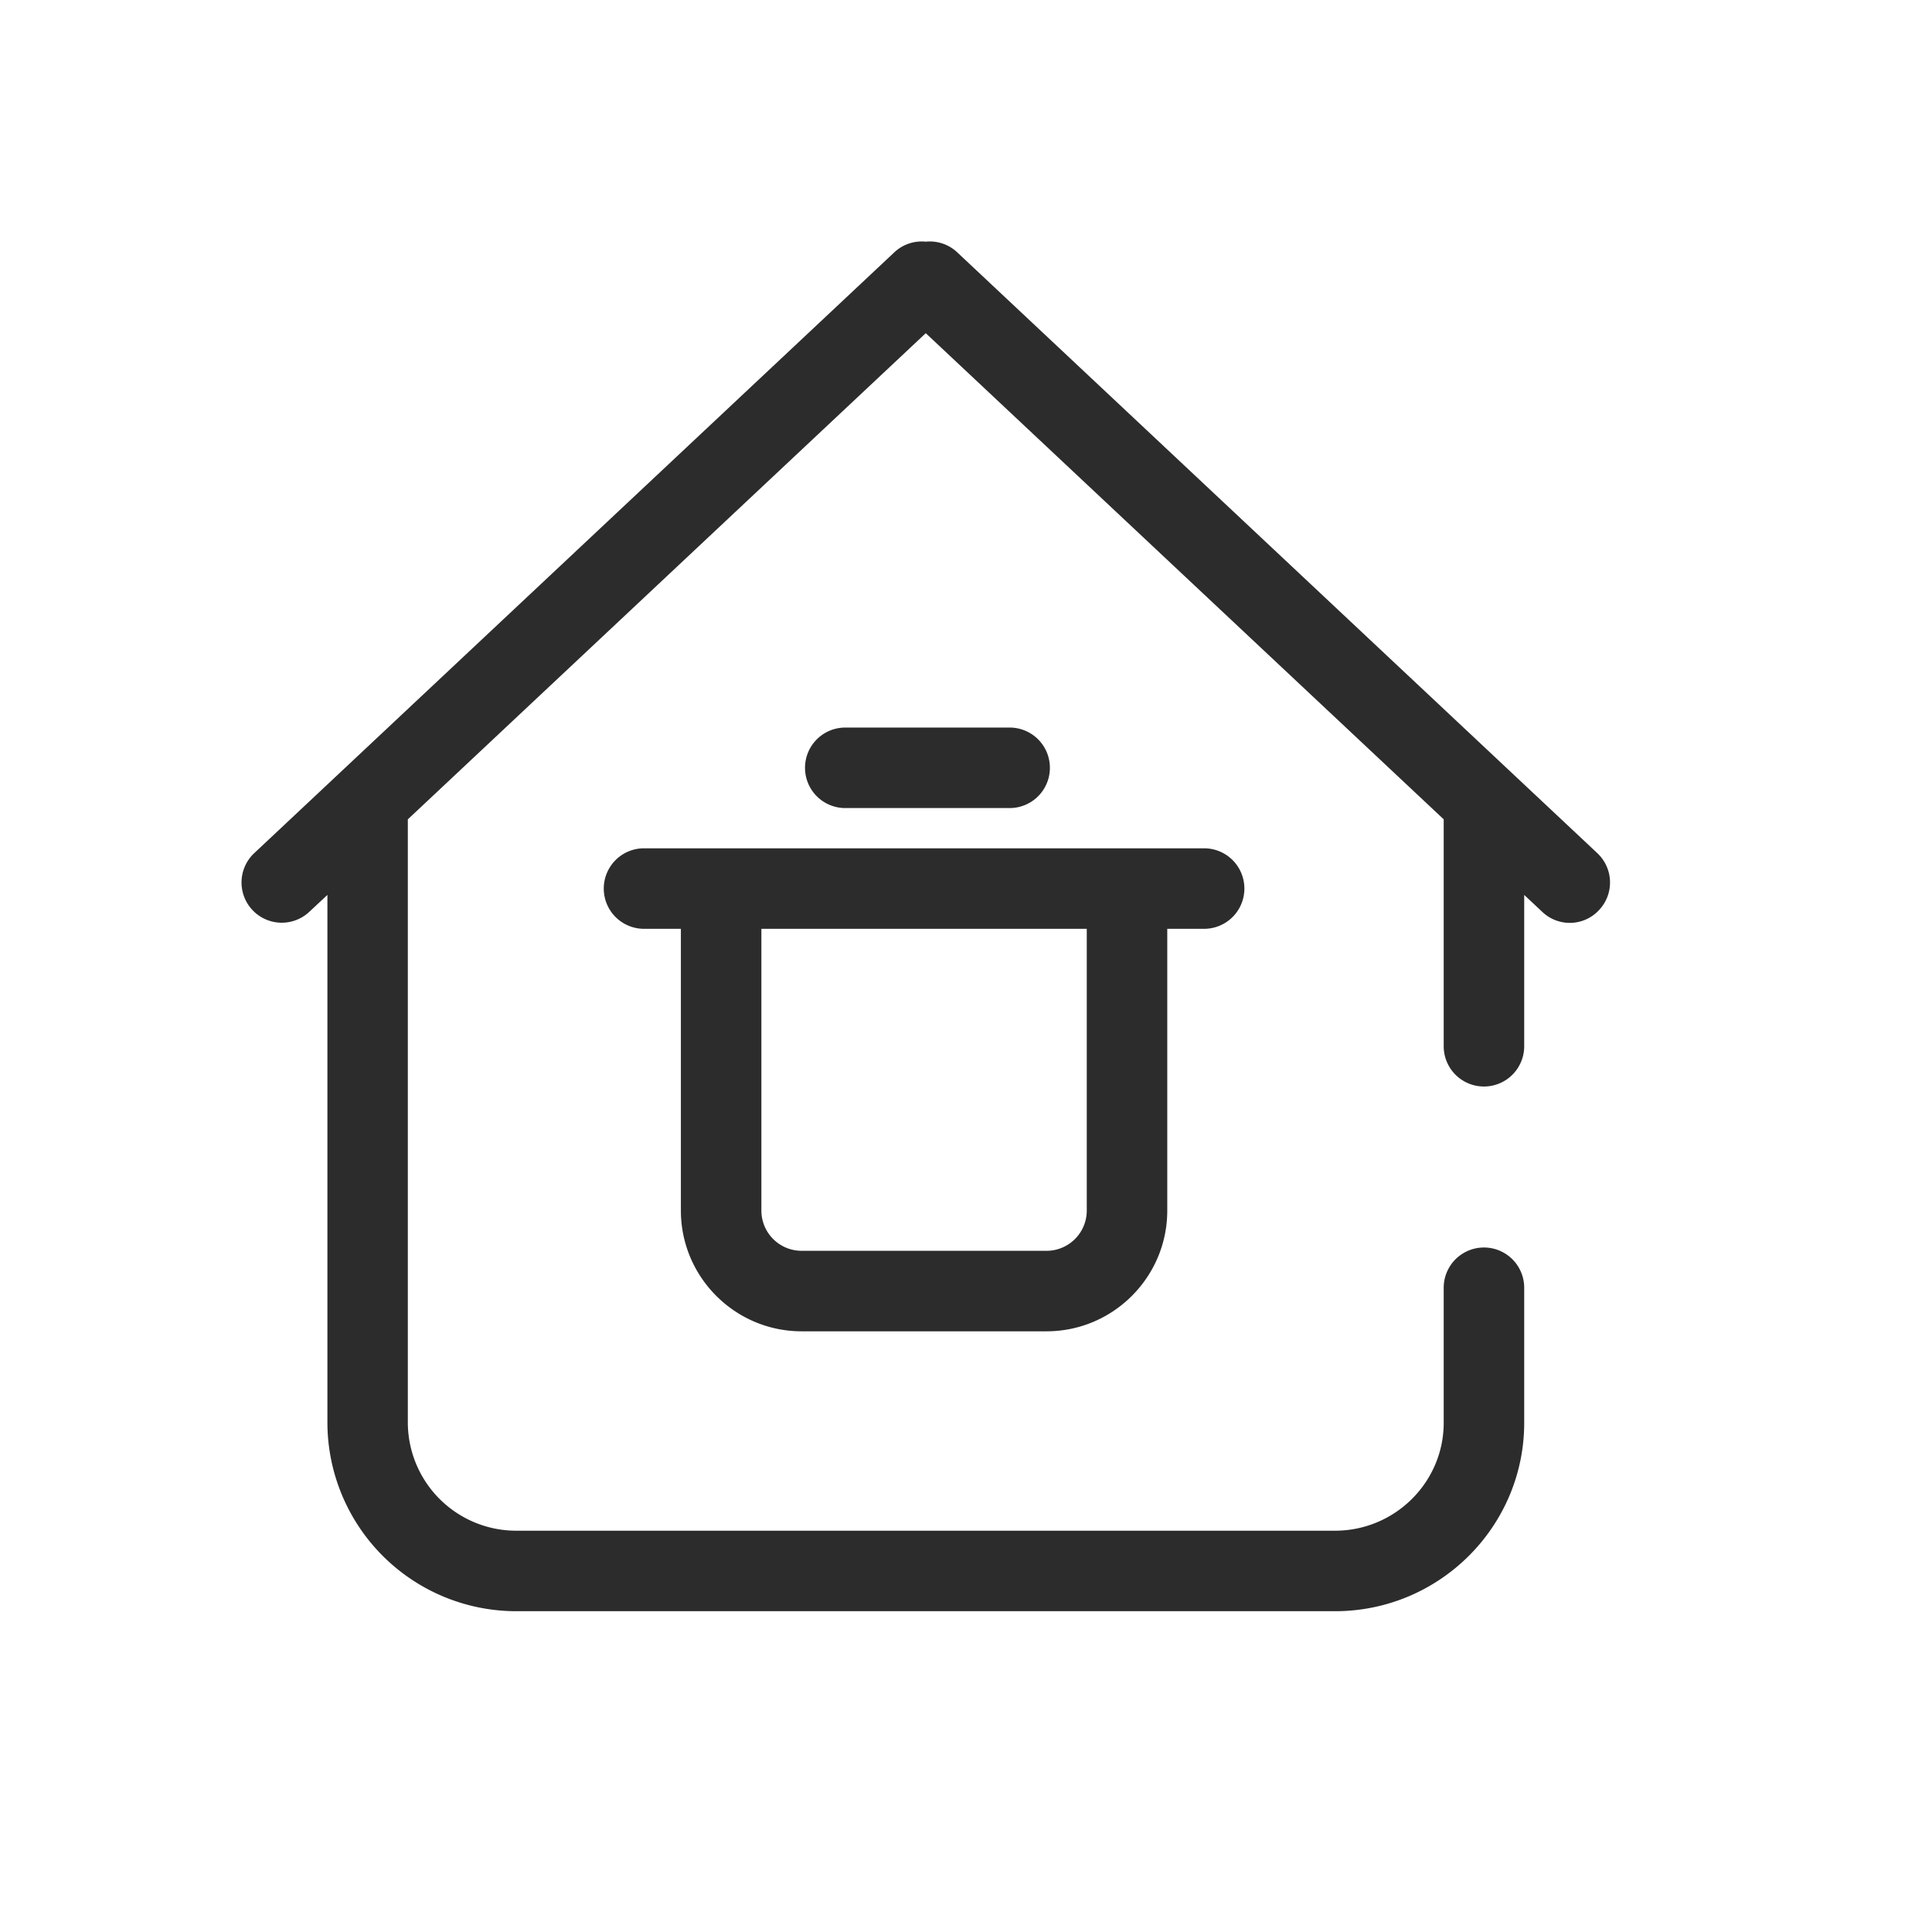
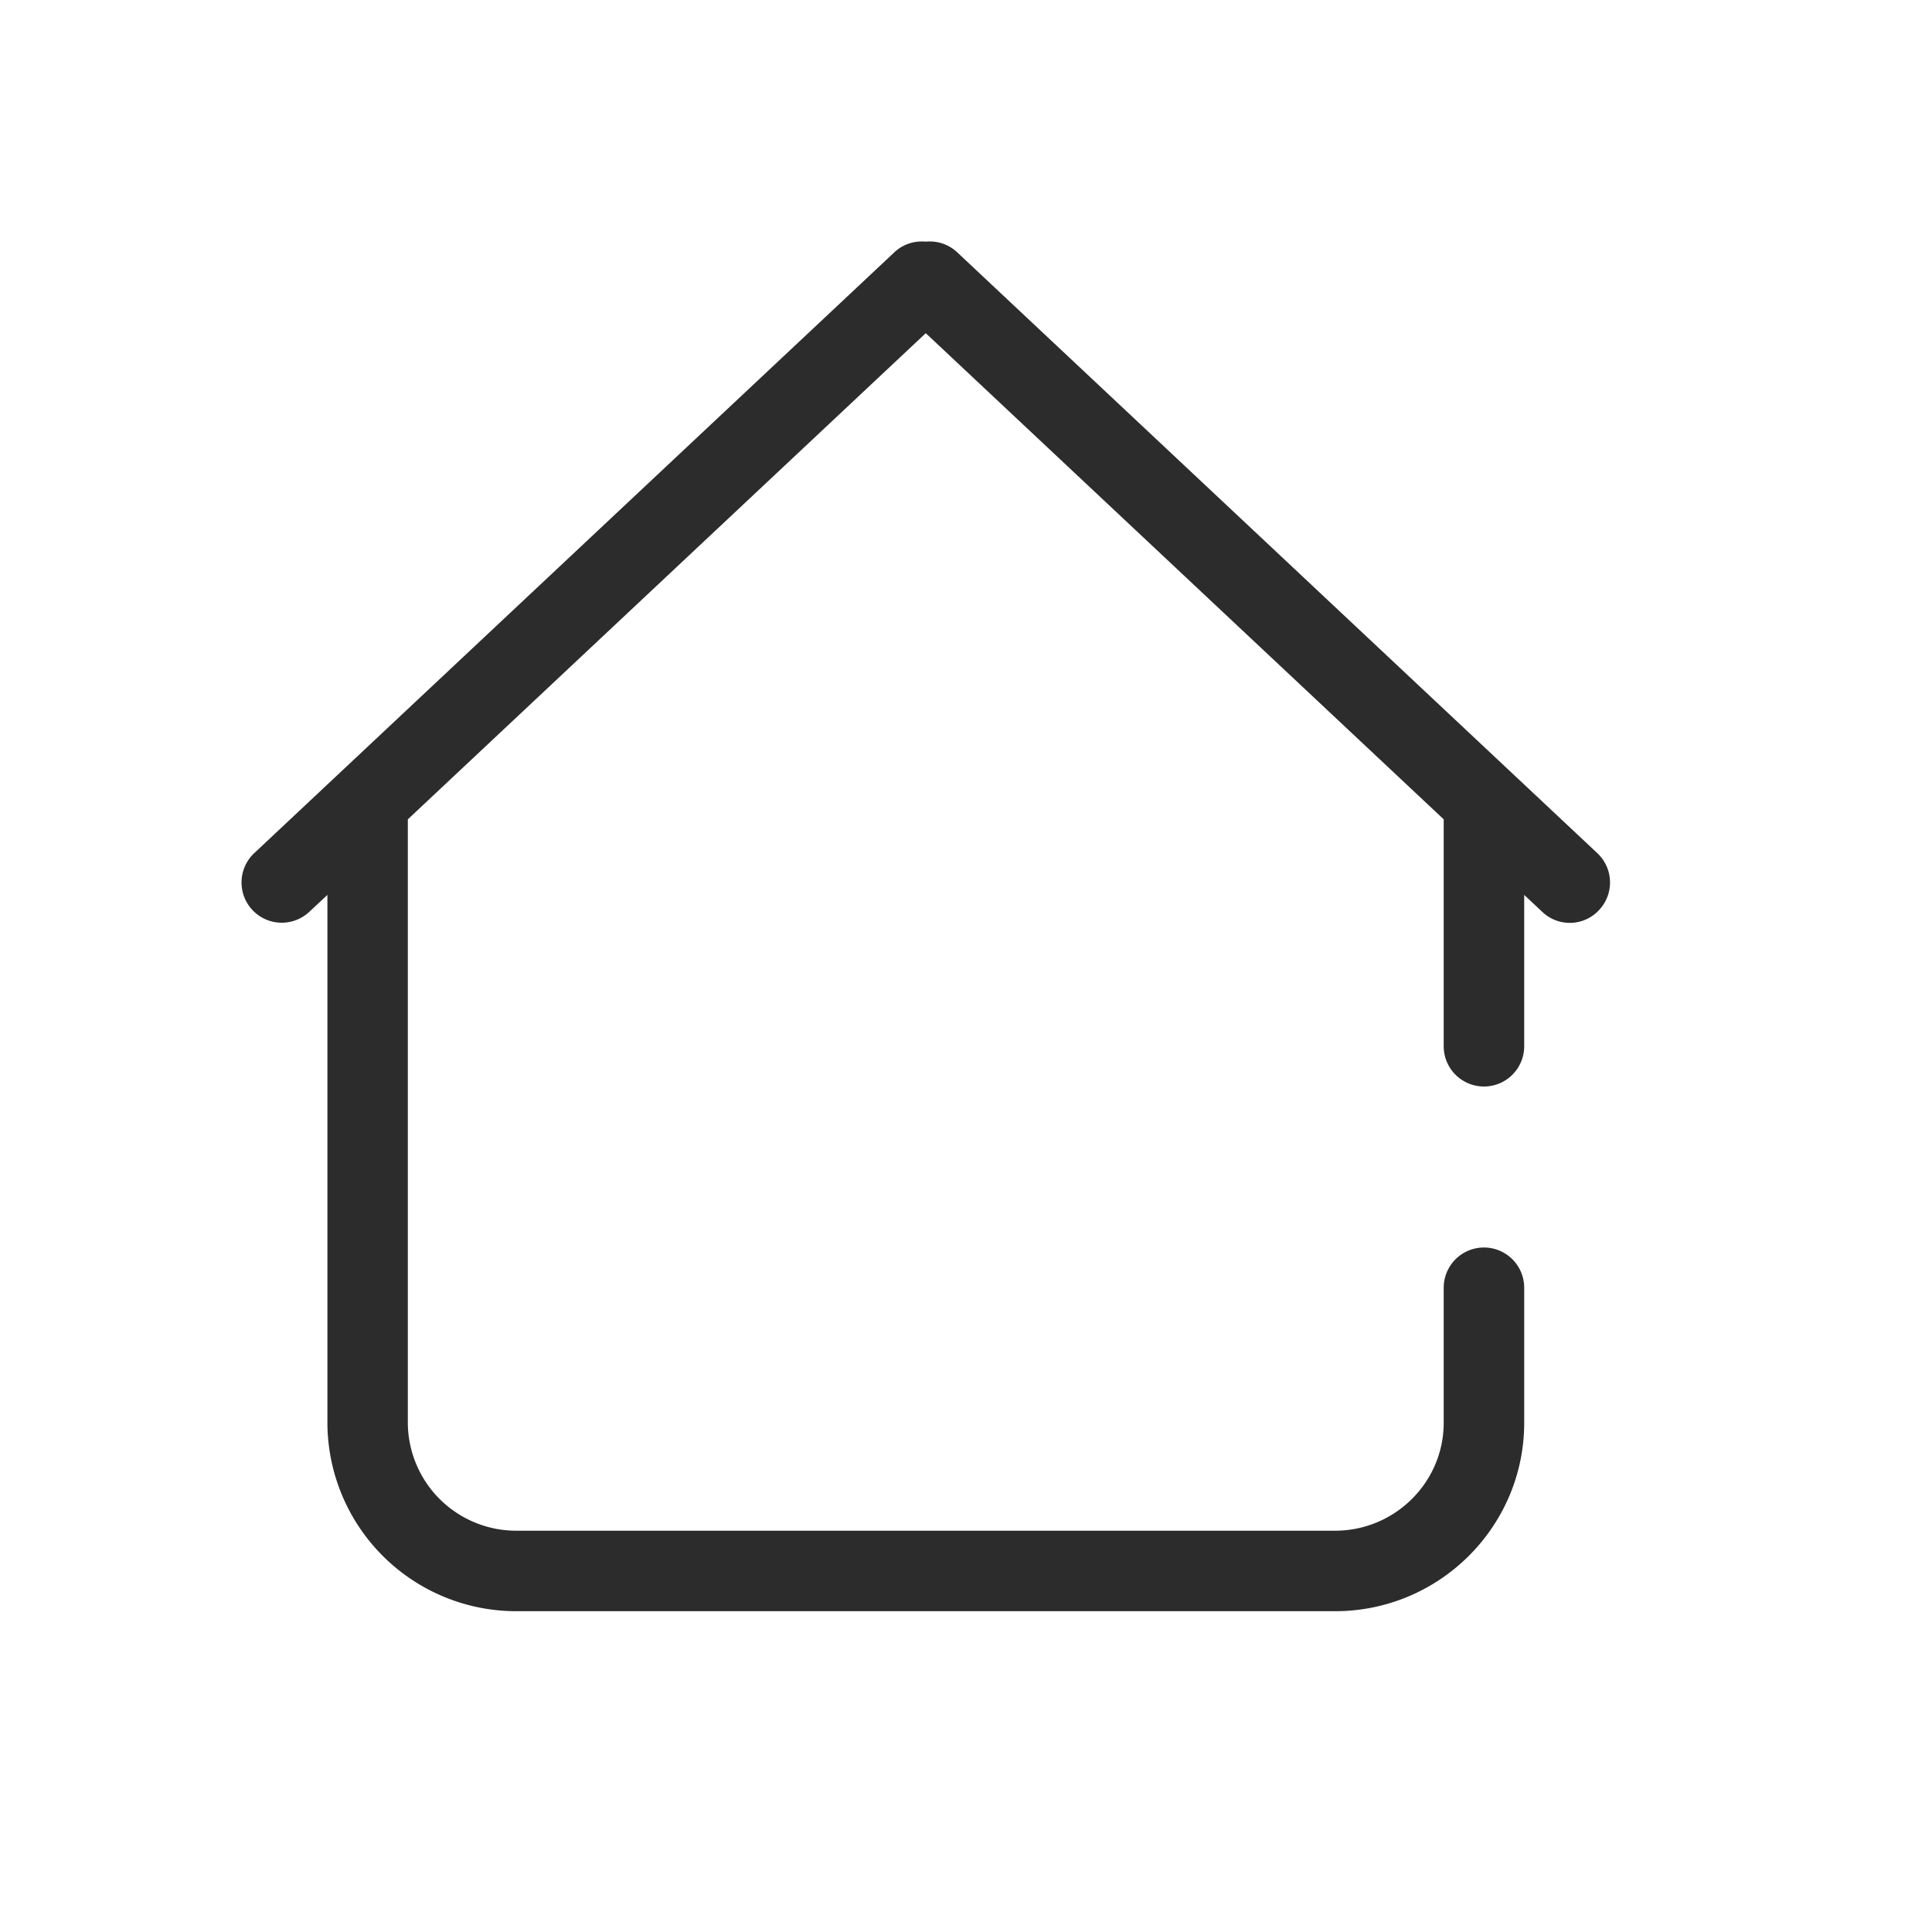
<svg xmlns="http://www.w3.org/2000/svg" t="1686844507593" class="icon" viewBox="0 0 1024 1024" version="1.1" p-id="24979" width="200" height="200">
-   <path d="M535.134 428.288a21.333 21.333 0 0 0 0-42.667H448.009a21.333 21.333 0 0 0 0 42.667h87.125zM576.009 641.621a21.333 21.333 0 0 1-21.333 21.333H424.883a21.333 21.333 0 0 1-21.333-21.333v-149.333H576.009v149.333z m-151.125 64H554.675c35.285 0 64-28.715 64-64v-149.333h19.541a21.333 21.333 0 0 0 0-42.667H341.342a21.333 21.333 0 0 0 0 42.667h19.541v149.333c0 35.285 28.715 64 64 64z" fill="#2c2c2c" p-id="24980" />
  <path d="M846.601 452.181L507.187 133.589A21.205 21.205 0 0 0 490.675 128.085a21.248 21.248 0 0 0-16.512 5.504L134.75 452.181a21.291 21.291 0 1 0 29.184 31.104l9.6-8.96v279.765A100.139 100.139 0 0 0 273.758 853.973h433.835c55.296 0 100.267-44.8 100.267-99.883v-71.552a21.333 21.333 0 0 0-42.667 0v71.552c0 31.531-25.856 57.216-57.6 57.216H273.758a57.472 57.472 0 0 1-57.6-57.216V434.261L490.675 176.597l274.517 257.664v120.277a21.333 21.333 0 1 0 42.667 0v-80.213l9.557 8.96a21.12 21.12 0 0 0 30.123-0.939 21.291 21.291 0 0 0-0.939-30.165" fill="#2c2c2c" p-id="24981" />
</svg>